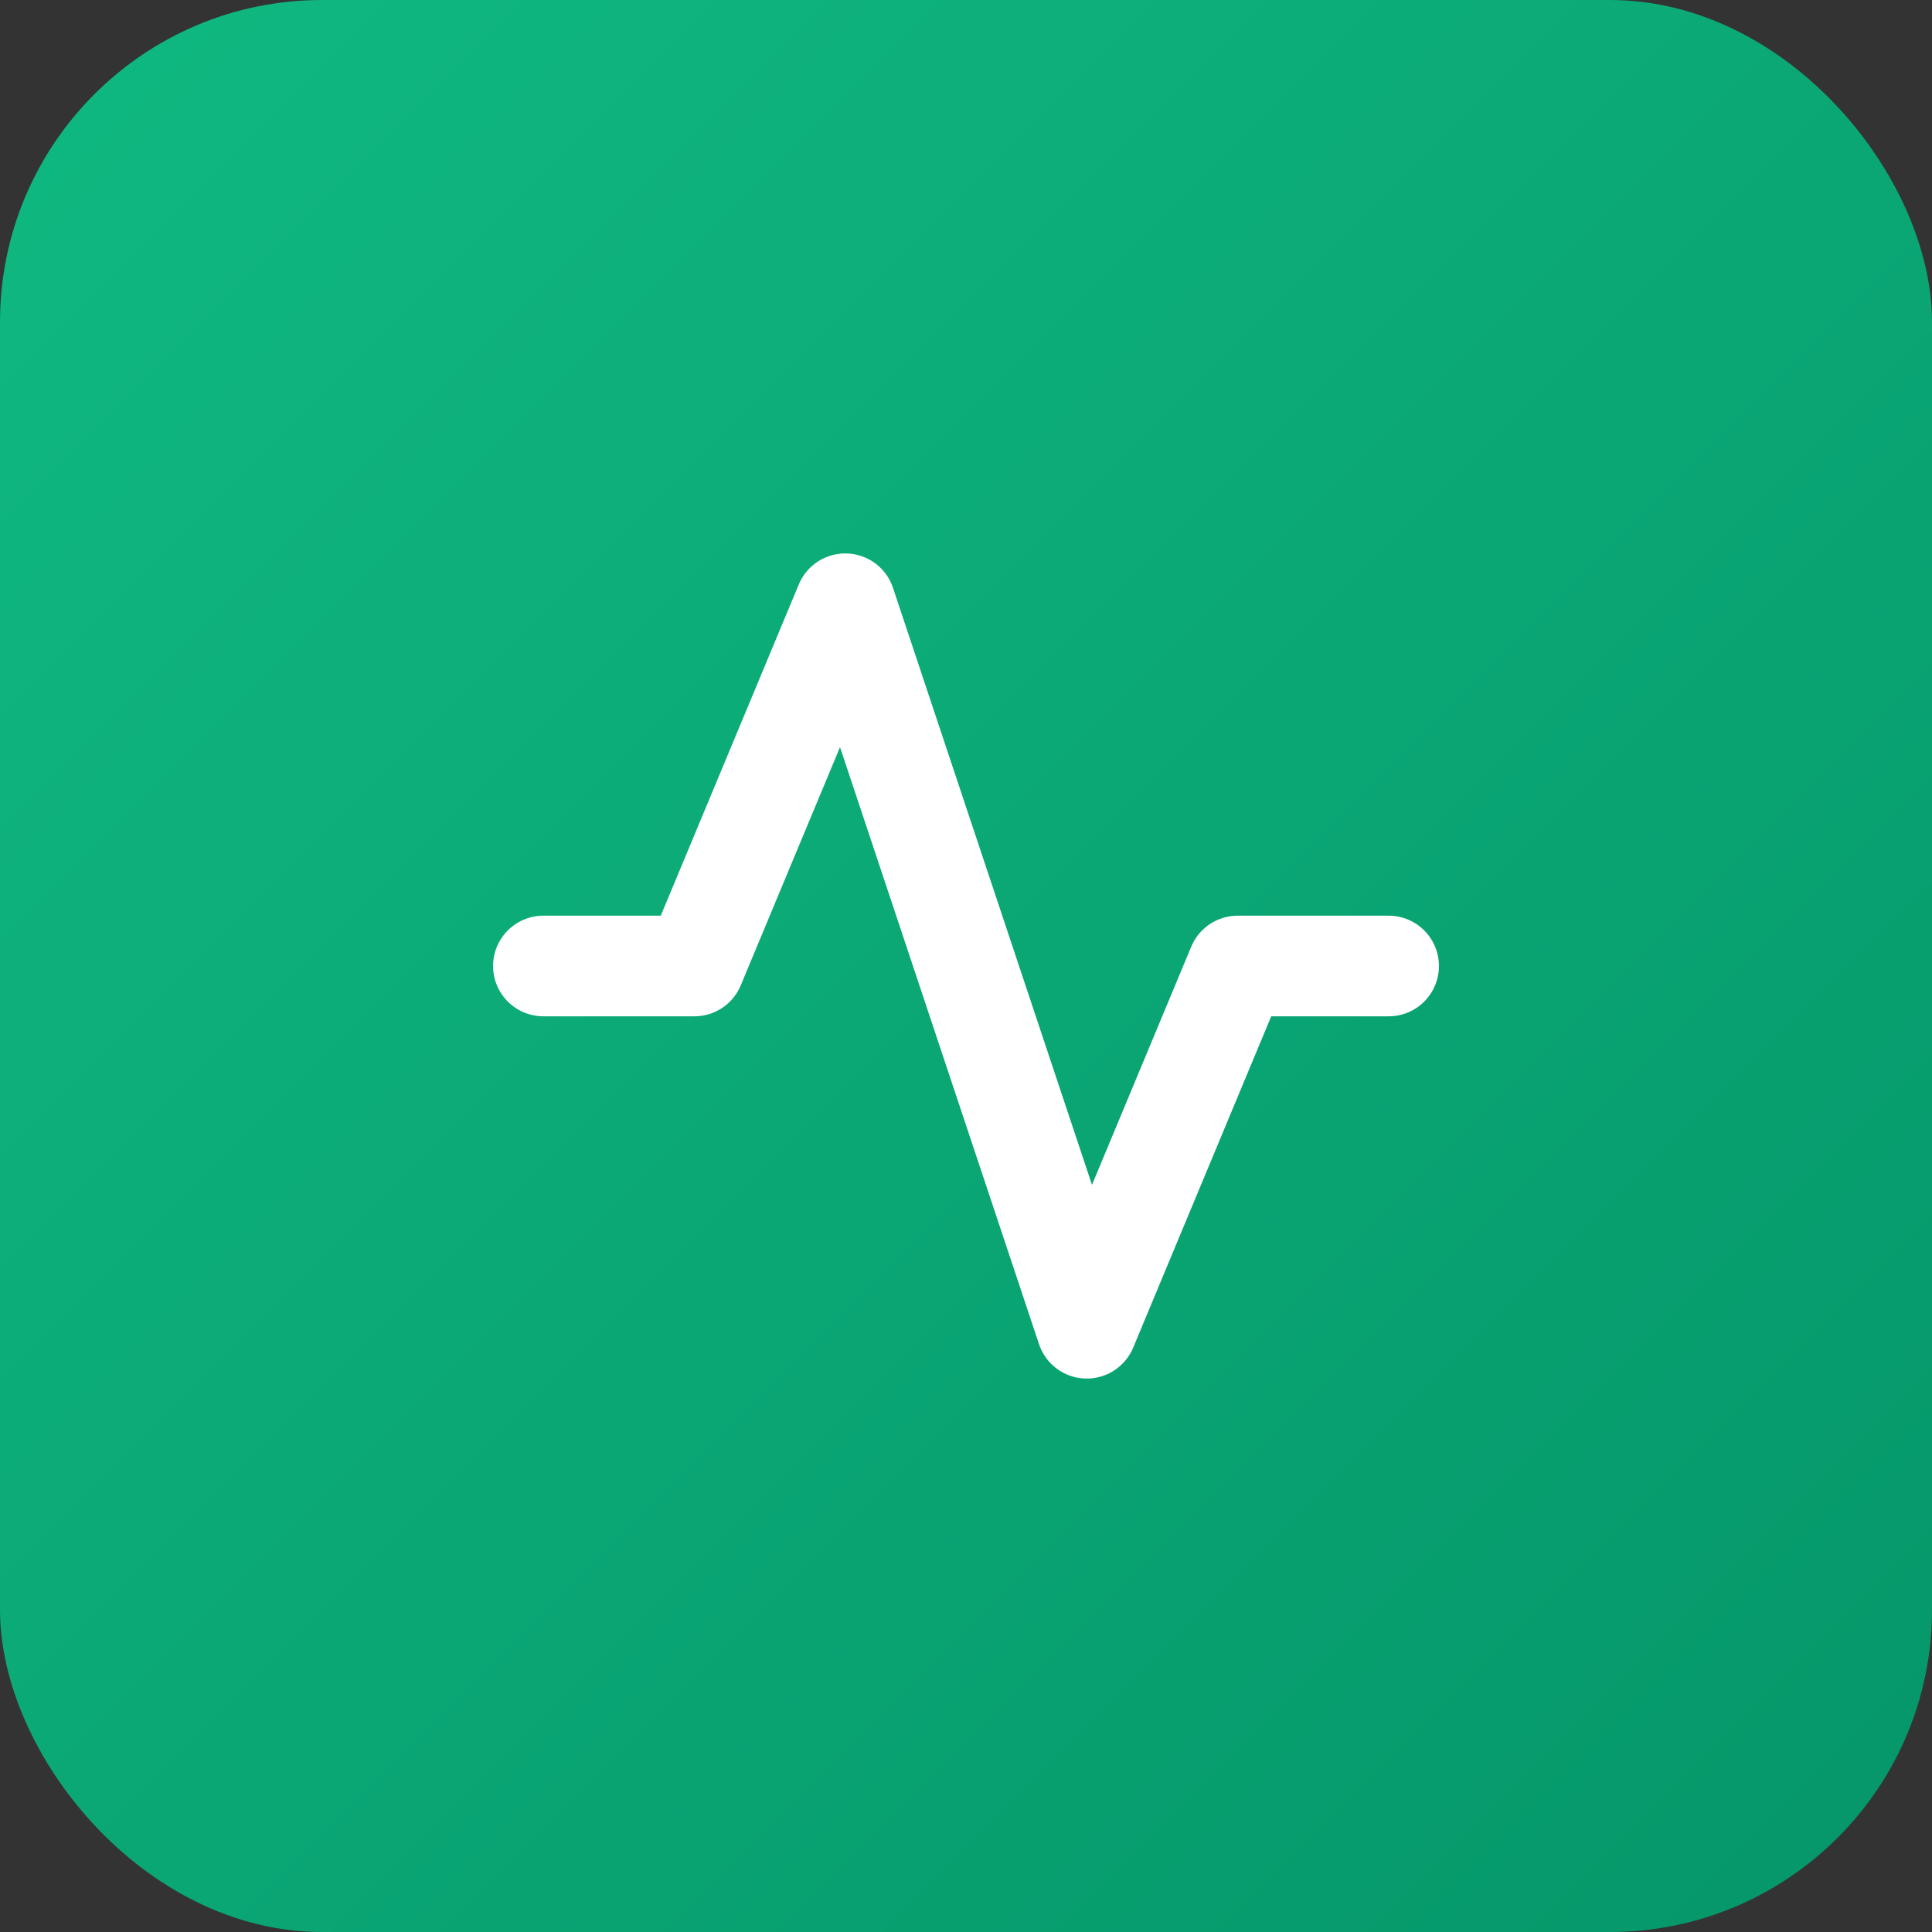
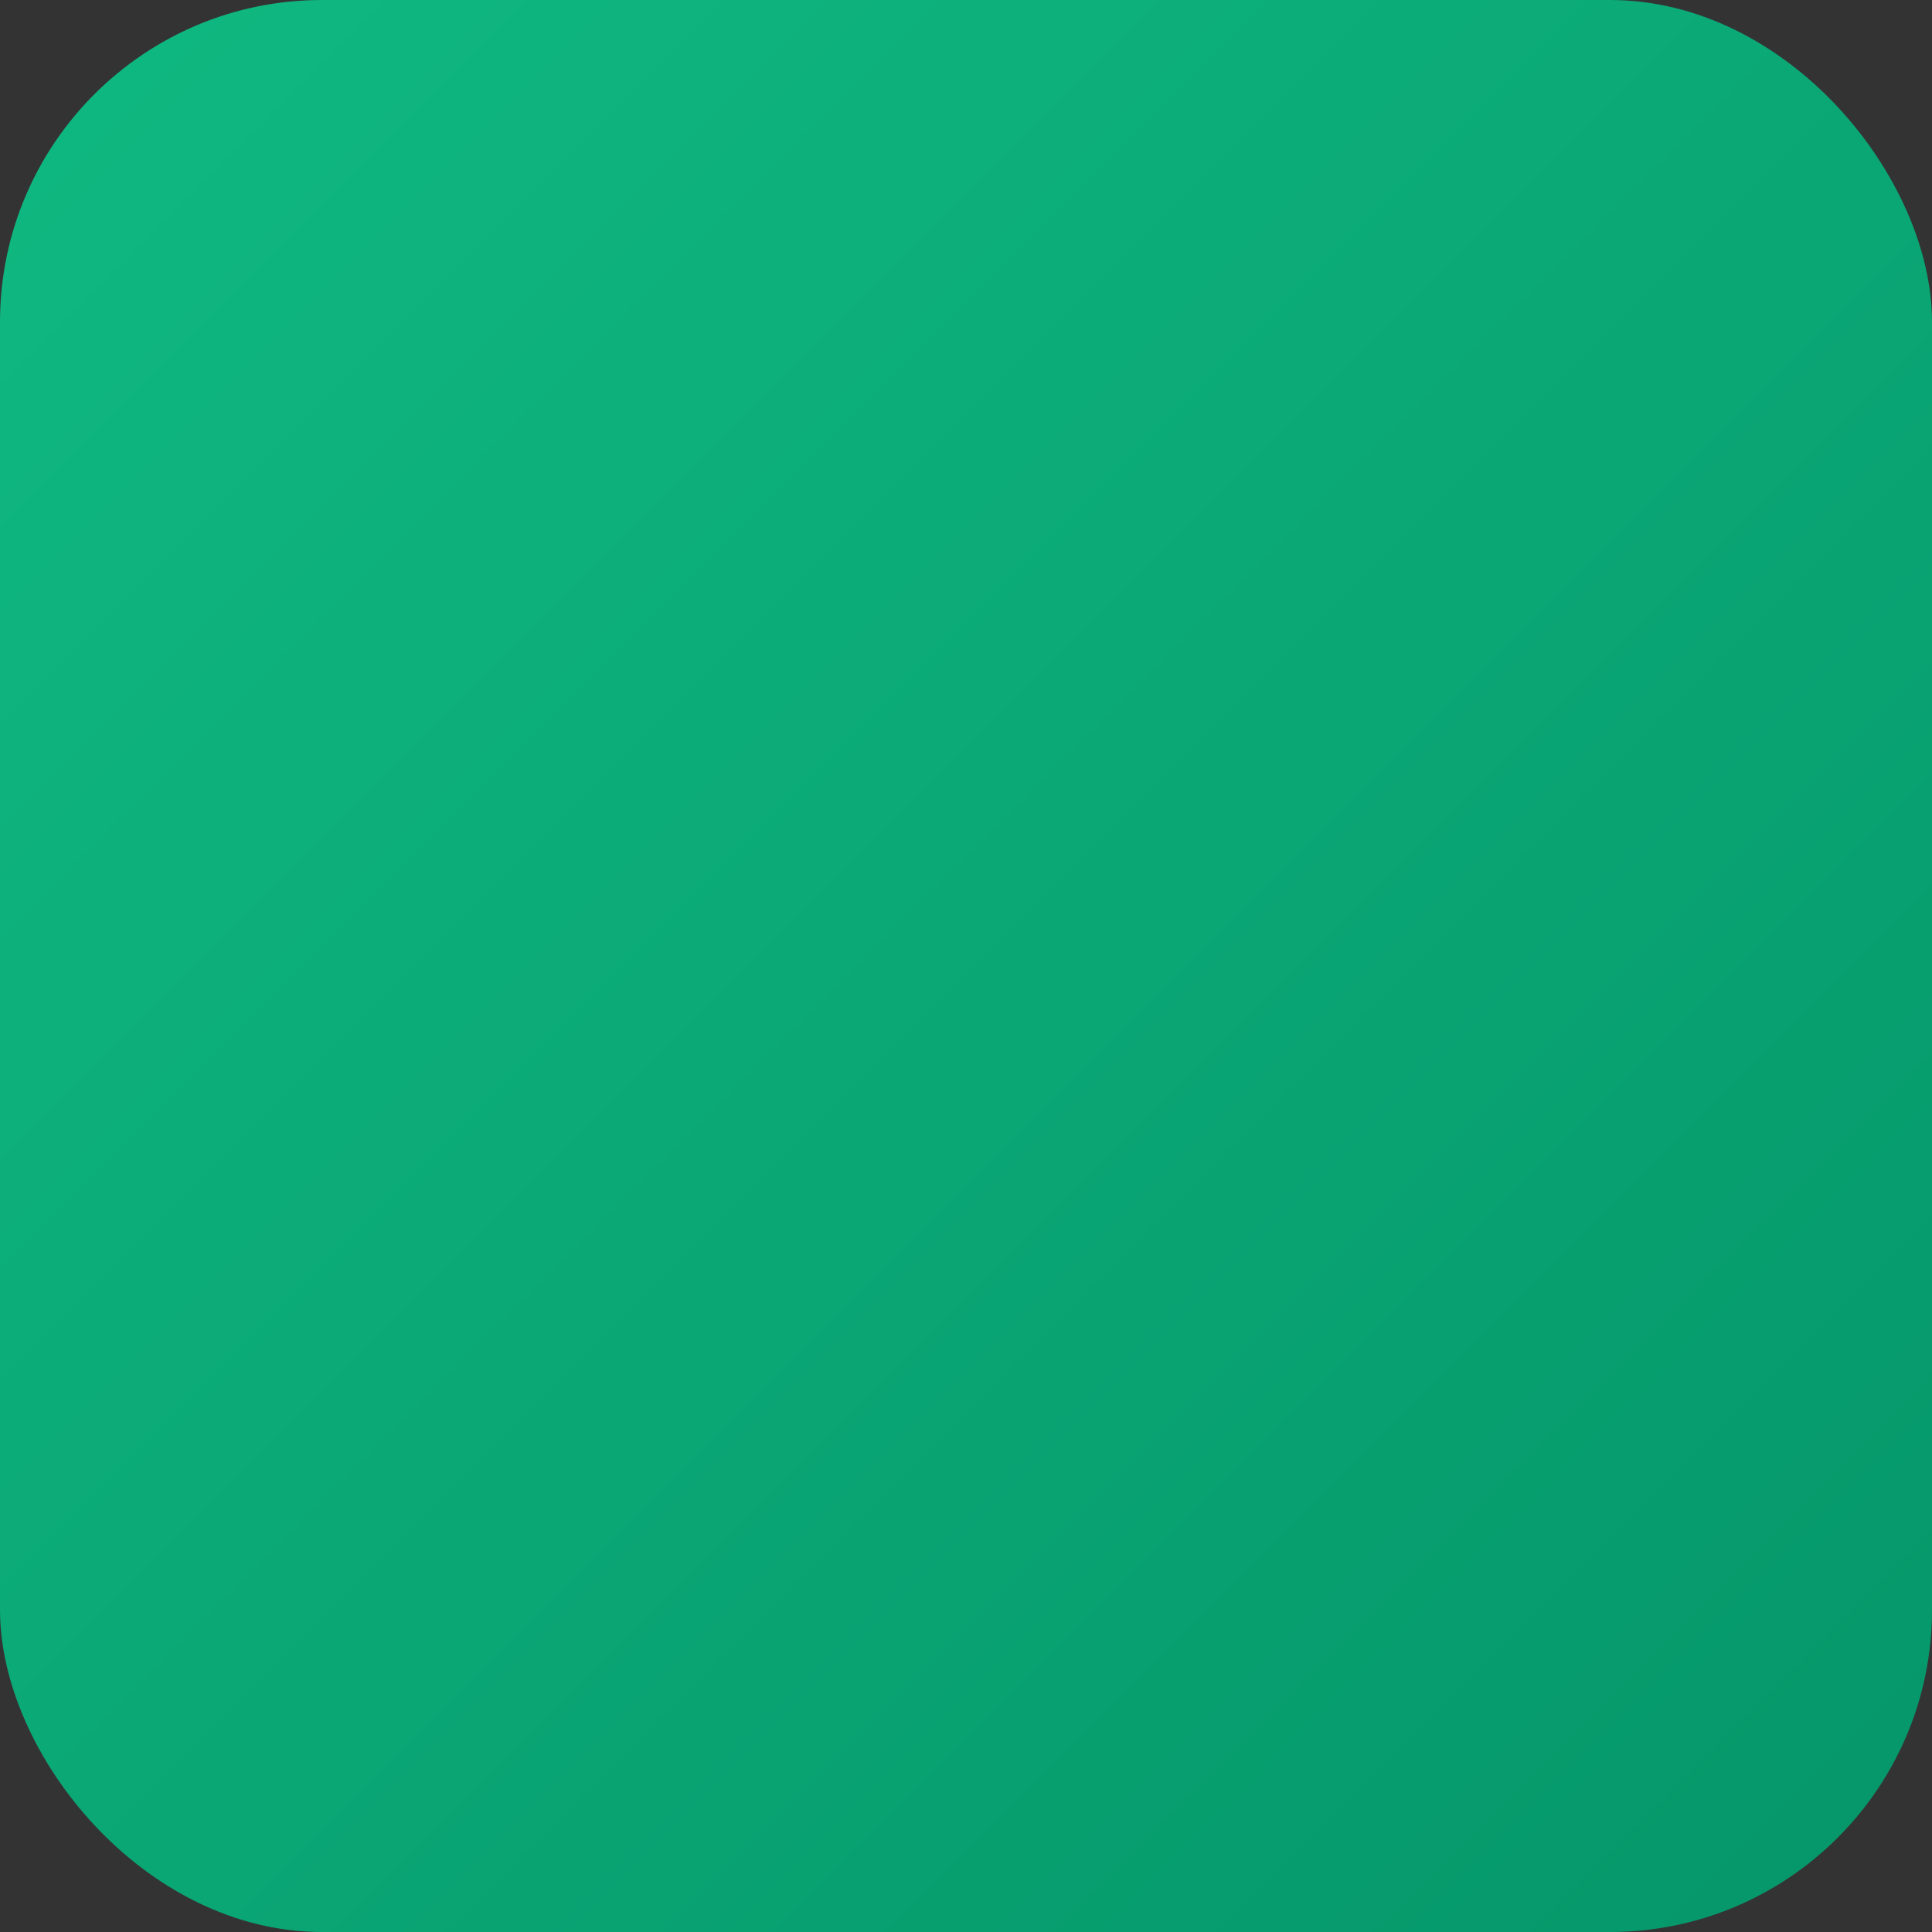
<svg xmlns="http://www.w3.org/2000/svg" width="48" height="48" viewBox="0 0 48 48" fill="none">
  <rect x="0" y="0" width="48" height="48" fill="#333333" stroke="none" />
  <rect width="48" height="48" rx="8" fill="url(#paint0_linear_favicon_activity)" />
-   <path d="M34.5 24H30.75L27 33L21 15L17.25 24H13.5" stroke="white" stroke-width="2.5" stroke-linecap="round" stroke-linejoin="round" />
  <defs>
    <linearGradient id="paint0_linear_favicon_activity" x1="0" y1="0" x2="48" y2="48" gradientUnits="userSpaceOnUse">
      <stop stop-color="#10B981" />
      <stop offset="1" stop-color="#059669" />
    </linearGradient>
  </defs>
</svg>